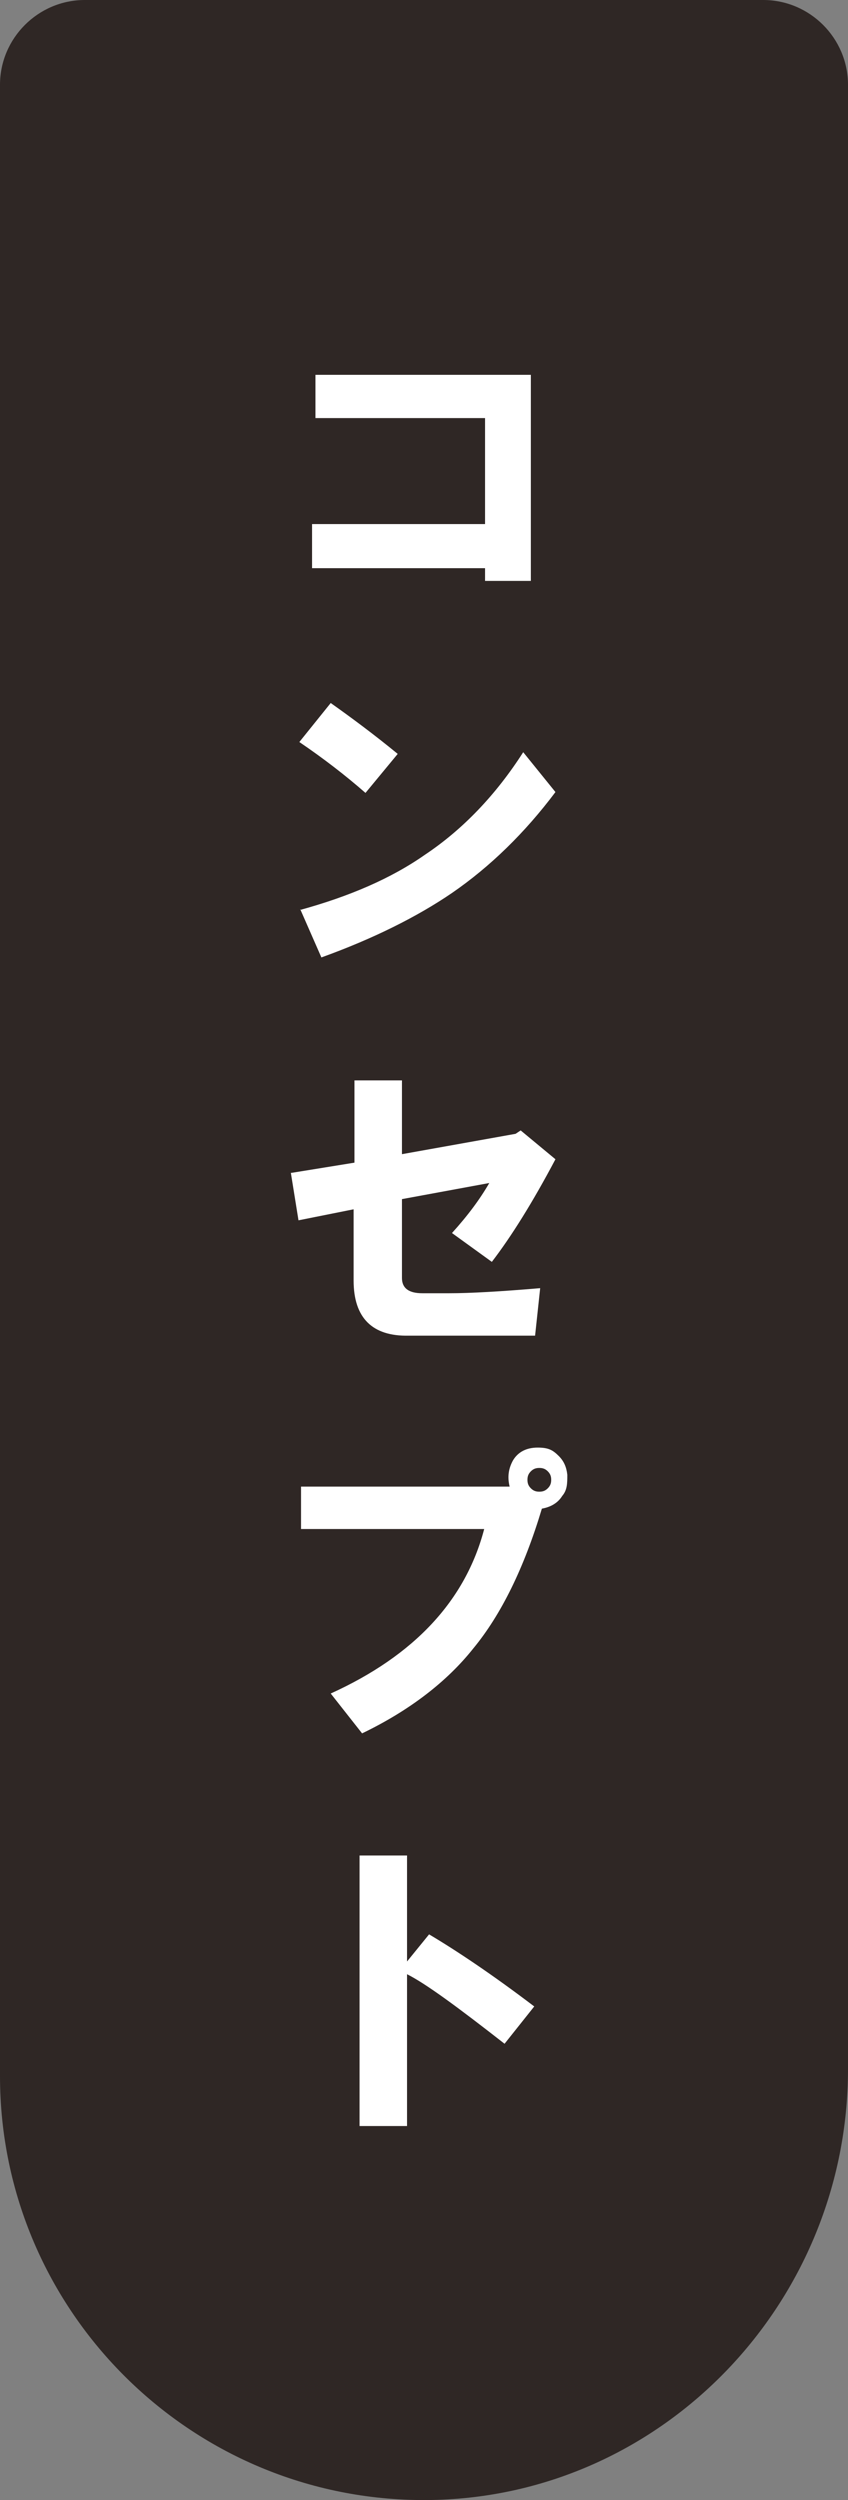
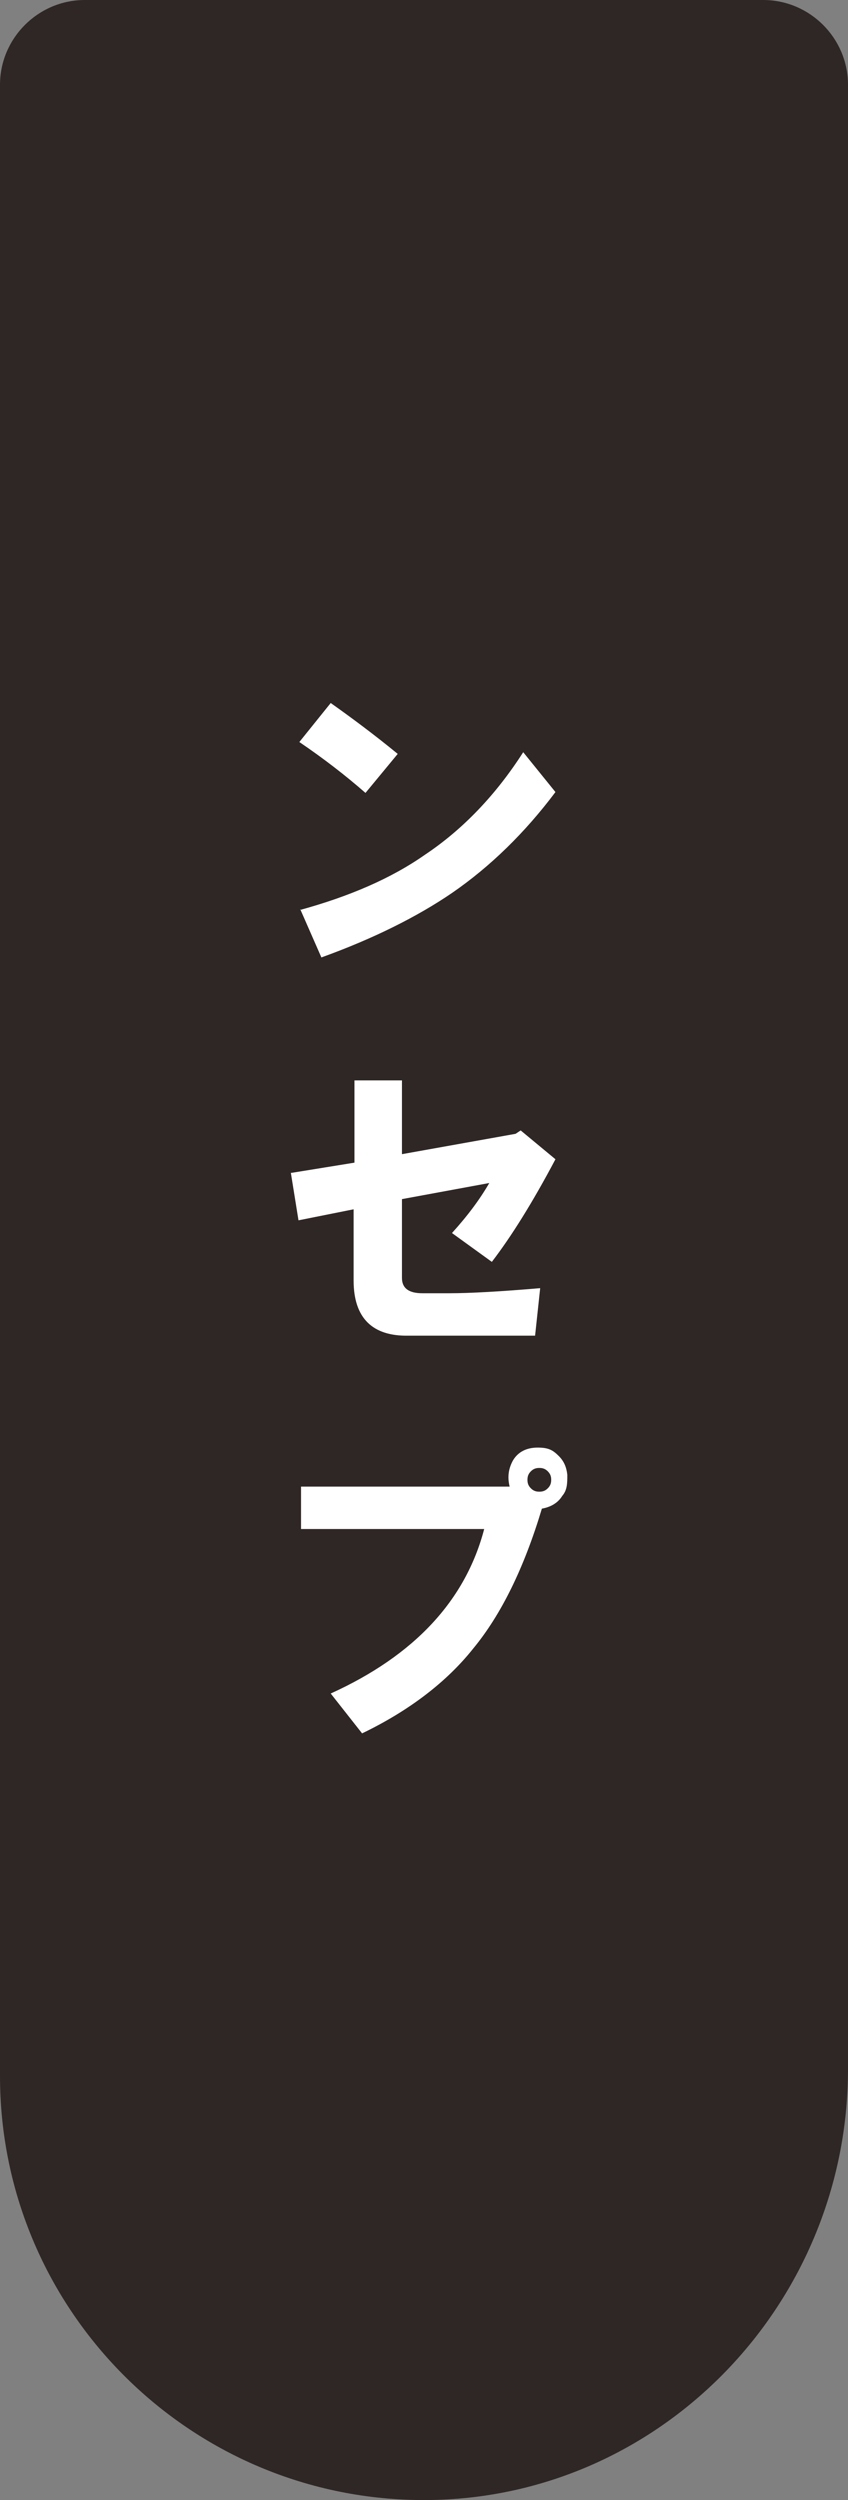
<svg xmlns="http://www.w3.org/2000/svg" version="1.1" viewBox="0 0 100 294.8">
  <rect x="0" y="0" width="100" height="294.8" fill="#808080" stroke="none" />
  <defs>
    <style>
      .cls-1 {
        fill: #2f2725;
      }

      .cls-2 {
        fill: #fff;
      }
    </style>
  </defs>
  <g>
    <g id="_レイヤー_1">
      <path class="cls-1" d="M100,244V10c0-5.5-4.5-10-10-10H10C4.5,0,0,4.5,0,10v234.8C0,272.7,22.9,295.3,50.9,294.8c27.4-.5,49.1-23.4,49.1-50.8Z" />
      <g>
-         <path class="cls-2" d="M36.8,66.9v-5.1h20.4v-12.5h-20v-5.1h25.4v24.3h-5.4v-1.5h-20.4Z" />
        <path class="cls-2" d="M35.3,87.5l3.7-4.6c2.4,1.7,5.1,3.7,7.9,6l-3.8,4.6c-2.4-2.1-5-4.1-7.8-6ZM35.4,107.3c5.8-1.6,10.7-3.7,14.7-6.5,4.5-3,8.4-7.1,11.6-12.1l3.8,4.7c-3.6,4.8-7.7,8.8-12.2,11.9-4.1,2.8-9.3,5.4-15.4,7.6l-2.5-5.7Z" />
        <path class="cls-2" d="M34.4,138.3l7.4-1.2v-9.7h5.6v8.7l13.4-2.4.6-.4,4.1,3.4c-2.7,5.1-5.2,9.1-7.5,12.1l-4.7-3.4c1.9-2.1,3.3-4,4.4-5.9l-10.3,1.9v9.3c0,1.2.8,1.8,2.4,1.8h3.2c2.4,0,6-.2,10.7-.6l-.6,5.6h-14.9c-4.3.1-6.5-2.1-6.5-6.5v-8.4l-6.5,1.3-.9-5.6Z" />
        <path class="cls-2" d="M35.7,175.3h24.4c-.3-1.2-.1-2.2.4-3.1.6-1,1.6-1.5,2.9-1.5s1.8.3,2.5,1c.6.6.9,1.3,1,2.2,0,1,0,1.8-.6,2.5-.5.8-1.3,1.3-2.4,1.5-2.1,7-4.8,12.5-8.1,16.5-3.1,3.9-7.5,7.3-13.1,10l-3.7-4.7c9.9-4.5,15.9-11,18.1-19.4h-21.6v-5ZM64.6,175.5c.3-.3.4-.6.4-1s-.1-.7-.4-1c-.3-.3-.6-.4-1-.4s-.7.1-1,.4-.4.6-.4,1,.1.7.4,1,.6.4,1,.4.7-.1,1-.4Z" />
-         <path class="cls-2" d="M42.4,218.8h5.6v12.5l2.6-3.2c3.2,1.9,7.4,4.7,12.4,8.5l-3.5,4.4c-5.5-4.3-9.3-7.1-11.5-8.2v17.9h-5.6v-31.9Z" />
      </g>
    </g>
  </g>
</svg>